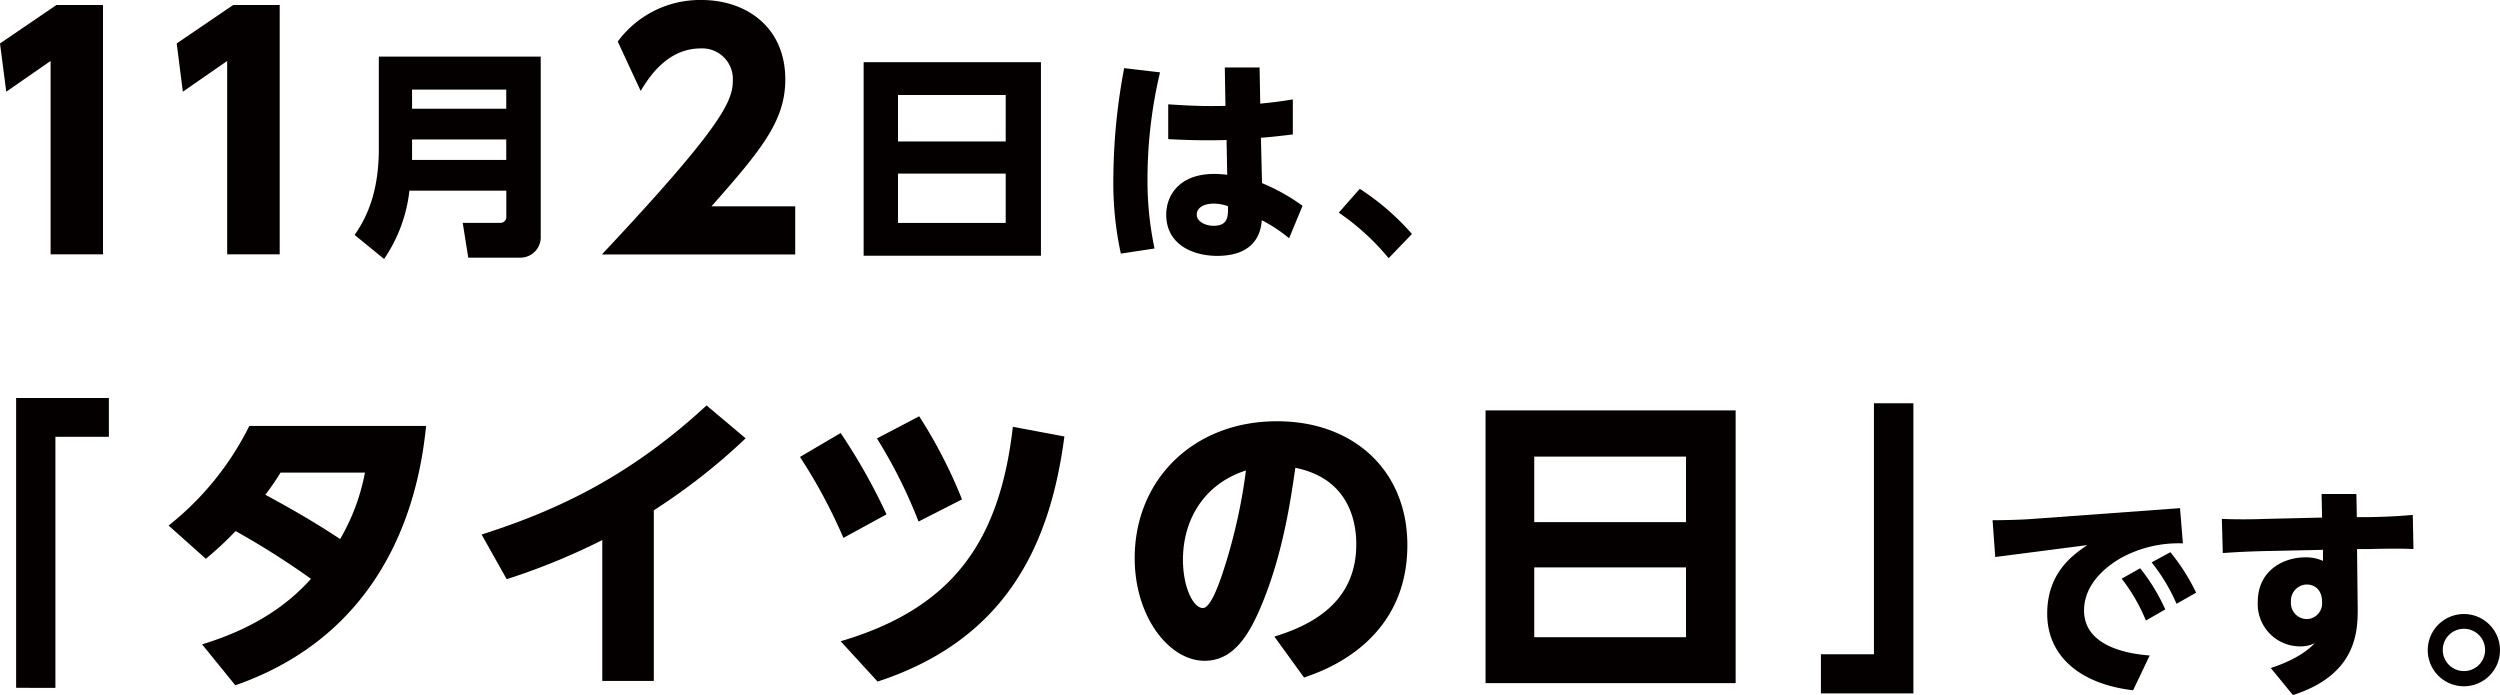
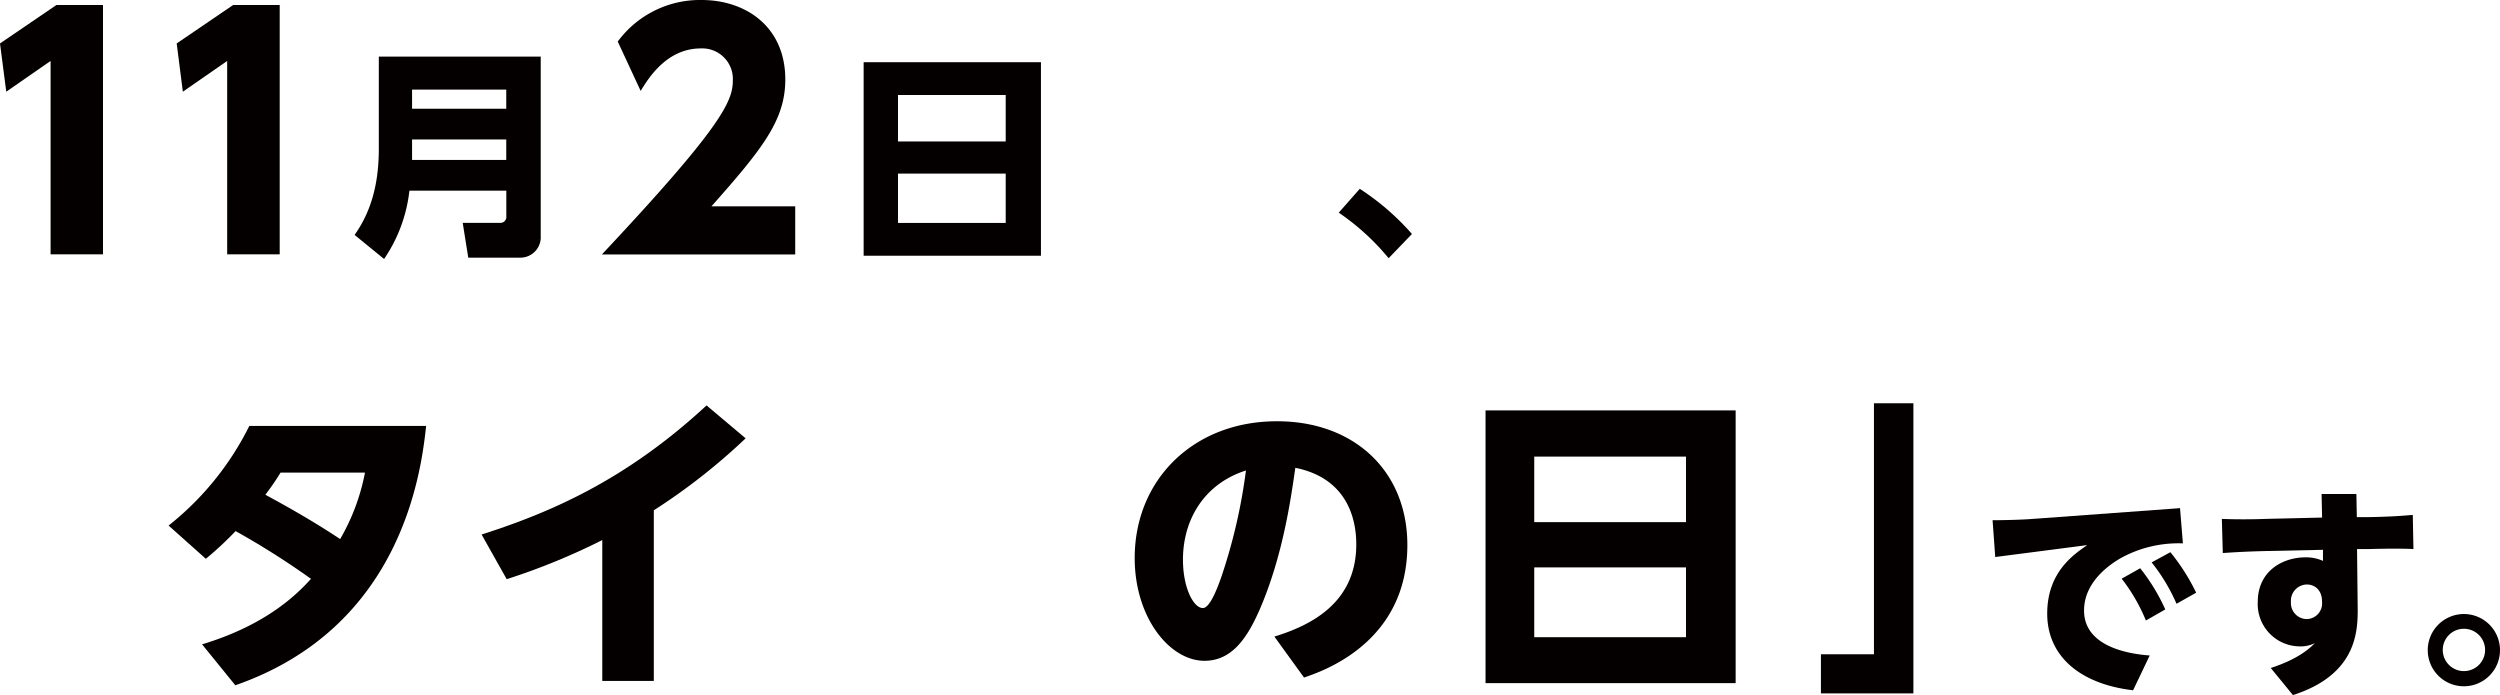
<svg xmlns="http://www.w3.org/2000/svg" viewBox="0 0 451.2 125.45">
  <defs>
    <style>.cls-1{fill:#040000;}</style>
  </defs>
  <g id="レイヤー_2" data-name="レイヤー 2">
    <g id="レイヤー_1-2" data-name="レイヤー 1">
      <path class="cls-1" d="M10.19.9h8.4v45H9.13V11l-8,5.55L0,7.84Z" />
      <path class="cls-1" d="M42.08.9h8.4v45H41V11l-8,5.55L31.89,7.84Z" />
      <path class="cls-1" d="M97.59,42.6a3.68,3.68,0,0,1-3.78,3.9h-9.3l-1-6.28h6.68A1.08,1.08,0,0,0,91.38,39V34.41H73.89a27.1,27.1,0,0,1-4.57,12.33L64,42.4c2.54-3.61,4.37-8.34,4.37-15.54V10.21H97.59ZM74.37,16.17v3.46h17V16.17Zm0,9v3.7h17v-3.7Z" />
      <path class="cls-1" d="M143.52,37.24v8.68H108.63c21.5-22.9,23.63-27.61,23.63-31.36a5.52,5.52,0,0,0-5.77-5.82c-6.16,0-9.46,5.37-10.86,7.67L111.49,7.5A18.43,18.43,0,0,1,126.61,0c8,0,15.12,4.82,15.12,14.34,0,7.33-4.09,12.48-13.33,22.9Z" />
      <path class="cls-1" d="M187.87,11.22V46.16h-32V11.22Zm-25.8,14.31h19.44V17.14H162.07Zm0,5.8v8.9h19.44v-8.9Z" />
-       <path class="cls-1" d="M209.36,13.06a83.78,83.78,0,0,0-2.26,19.12,59.16,59.16,0,0,0,1.27,12.67l-6.08.92a60,60,0,0,1-1.35-13.83,108.93,108.93,0,0,1,1.95-19.64Zm11.69-.88h6.28l.12,6.52c2.58-.24,3.86-.44,5.88-.76v6.33c-3.41.39-4.09.47-5.76.59l.2,8.19a35.56,35.56,0,0,1,7.31,4.09L232.66,43a27.55,27.55,0,0,0-4.93-3.26c-.12,1.39-.56,6.44-8.07,6.44-4.29,0-9.18-2-9.18-7.44,0-3.45,2.34-7.35,8.66-7.35a18.39,18.39,0,0,1,2.35.16l-.12-6.28c-2.66.08-6.24.08-10.53-.16l0-6.28c4.25.28,6.67.36,10.33.28Zm-2,24.57c-1.75,0-3.06.71-3.06,2s1.67,2,3,2c2.67,0,2.67-1.67,2.63-3.54A7.56,7.56,0,0,0,219.1,36.75Z" />
      <path class="cls-1" d="M245.41,34.08a45,45,0,0,1,9.42,8.15l-4.21,4.37a43.07,43.07,0,0,0-9-8.22Z" />
-       <path class="cls-1" d="M2.91,71.83H19.65v7H10v45.31H2.91Z" />
      <path class="cls-1" d="M36.47,116.29c11.88-3.58,17.36-9.3,19.66-11.82a144.86,144.86,0,0,0-13.61-8.62,60.8,60.8,0,0,1-5.37,5l-6.72-6A53,53,0,0,0,45,76.87H76.91c-.9,8.34-4.37,36.34-34.44,46.81Zm14.17-31c-.73,1.18-1.34,2.13-2.74,4,1.29.73,7.28,3.87,13.49,8a37.93,37.93,0,0,0,4.48-12Z" />
      <path class="cls-1" d="M118,122.9h-9.3V97.47a119.08,119.08,0,0,1-17.25,7.06l-4.53-8.06c12.48-4,26-9.8,40.6-23.3l7.05,5.94A111,111,0,0,1,118,92.1Z" />
-       <path class="cls-1" d="M151.72,78.15A107.47,107.47,0,0,1,160,92.83l-7.78,4.25a95.58,95.58,0,0,0-7.84-14.61Zm40.38.62c-2.58,19.77-10.64,36.68-33.71,44.24l-6.67-7.28c20.39-6,28.73-18.2,31.08-38.7Zm-26.21-3.64a86.45,86.45,0,0,1,7.73,15l-7.84,4a89.77,89.77,0,0,0-7.51-15Z" />
      <path class="cls-1" d="M230,114.89c6.16-1.9,14.78-5.82,14.78-16.63,0-2.69-.45-11.71-11-13.83-.84,5.88-2.3,16-6.39,25.48-2.24,5.15-5,9.35-10,9.35-6.32,0-12.6-7.84-12.6-18.54,0-14.17,10.64-24.69,25.65-24.69C244.3,76,254,84.93,254,98.37c0,17.64-15.34,22.79-18.65,23.91ZM213.5,101c0,5.1,1.91,8.74,3.59,8.74,1.34,0,2.74-3.92,3.41-5.83a99.51,99.51,0,0,0,4.37-19C217.14,87.39,213.5,94,213.5,101Z" />
      <path class="cls-1" d="M313.25,74.07v49.22H268.11V74.07ZM276.9,94.23h27.39V82.41H276.9Zm0,8.17V115h27.39V102.4Z" />
      <path class="cls-1" d="M345.33,125.14H328.64v-7.06h9.57V72.78h7.12Z" />
      <path class="cls-1" d="M393.45,91.71l.52,6.36a21.59,21.59,0,0,0-11,2.54c-2,1.11-6.84,4.29-6.84,9.58,0,6.48,7.95,7.83,11.85,8.11l-3,6.28c-9.78-1.15-15.5-6.32-15.5-13.83s4.81-10.7,7.23-12.37l-16.61,2.15-.48-6.64c1.75,0,5.32-.08,7.27-.24Zm-7.19,10.85a34.66,34.66,0,0,1,4.53,7.43l-3.5,2a31.86,31.86,0,0,0-4.37-7.55Zm5.45-2.9a36.63,36.63,0,0,1,4.65,7.31l-3.54,2a33.14,33.14,0,0,0-4.49-7.47Z" />
      <path class="cls-1" d="M425.52,110.14c0,4.34-.56,11.73-11.69,15.31l-4-4.89c5.13-1.67,7.19-3.7,7.95-4.49a5.65,5.65,0,0,1-2.71.59,7.64,7.64,0,0,1-7.59-8c0-5.76,4.69-8.07,8.59-8.07a7.38,7.38,0,0,1,3.18.64l0-2L409,99.45c-4.85.12-7,.32-7.83.36L401,93.65c2.83.12,5.89.08,7.87,0l10.22-.24L419,89.16h6.28l.08,4.17,2.23,0c4.17-.08,6-.24,7.87-.4l.12,6.16c-2.27-.11-5.45-.07-7.88,0l-2.3,0Zm-9.18-4.65a2.93,2.93,0,0,0-2.87,3.14,2.89,2.89,0,0,0,2.87,3.1,2.83,2.83,0,0,0,2.74-3.14C419.08,106.29,417.57,105.49,416.34,105.49Z" />
      <path class="cls-1" d="M451.2,117.3a6.52,6.52,0,1,1-6.52-6.48A6.52,6.52,0,0,1,451.2,117.3Zm-10.33,0a3.82,3.82,0,1,0,3.81-3.82A3.82,3.82,0,0,0,440.87,117.3Z" />
    </g>
  </g>
</svg>